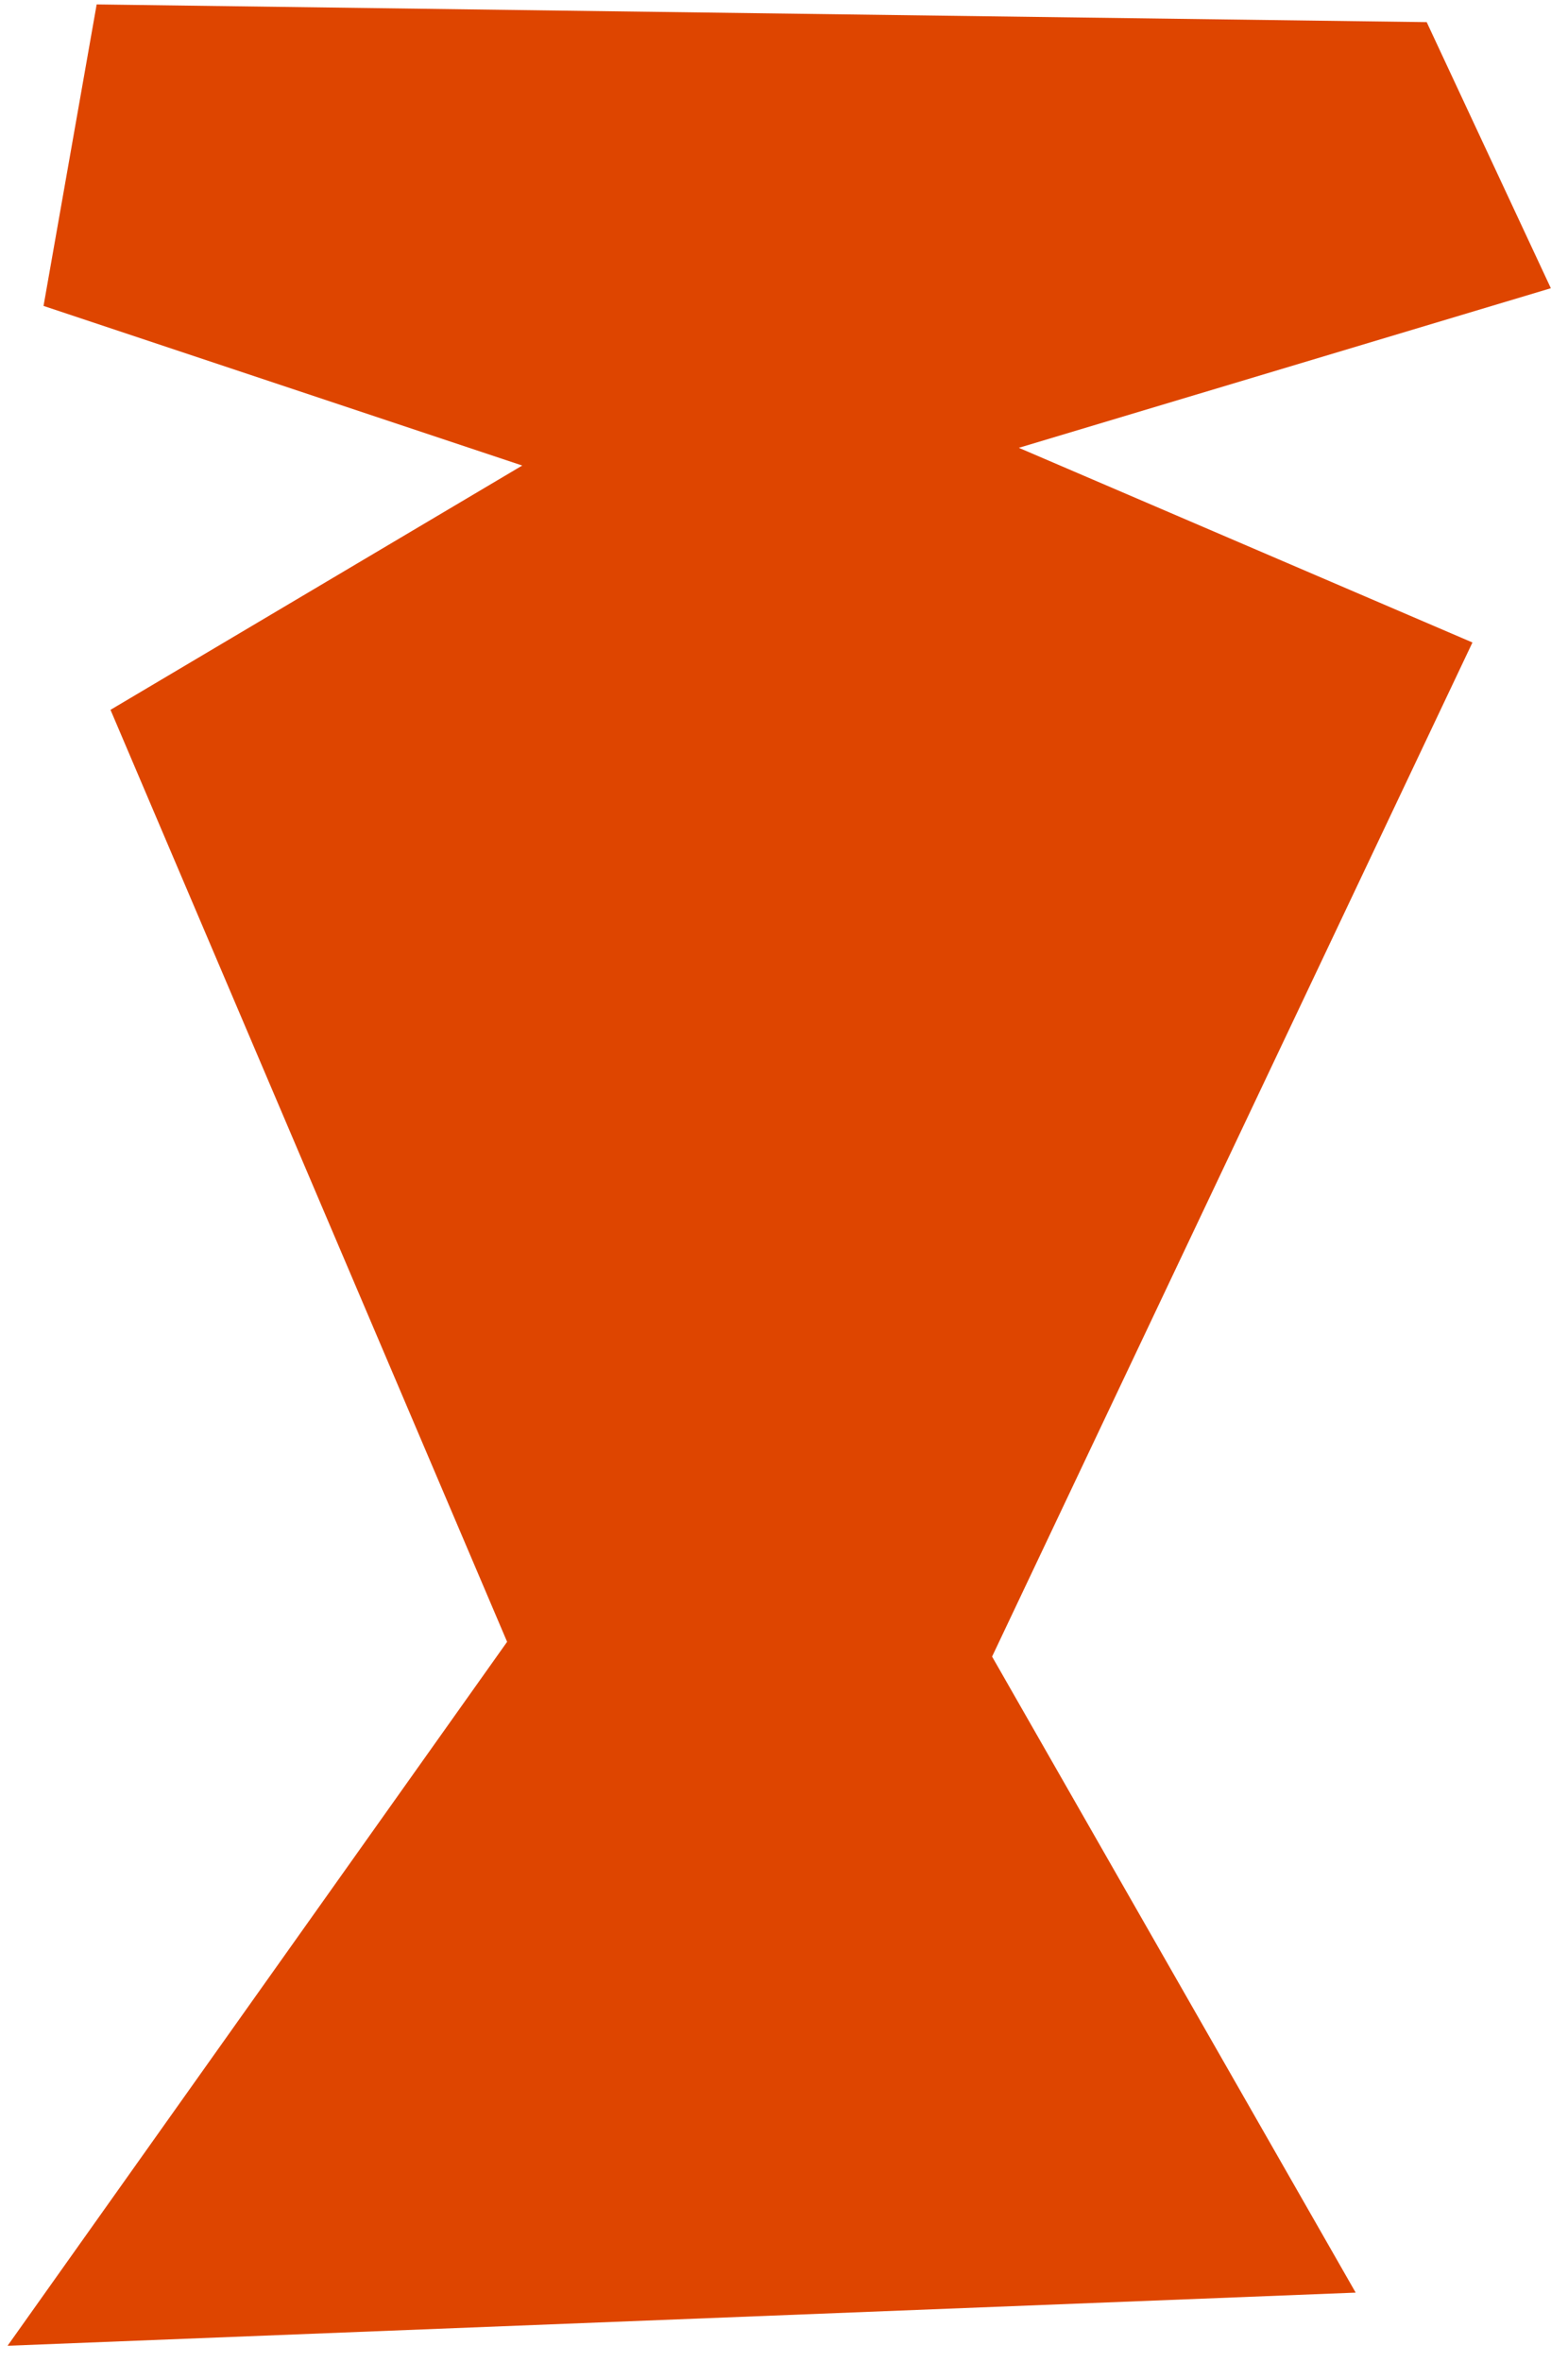
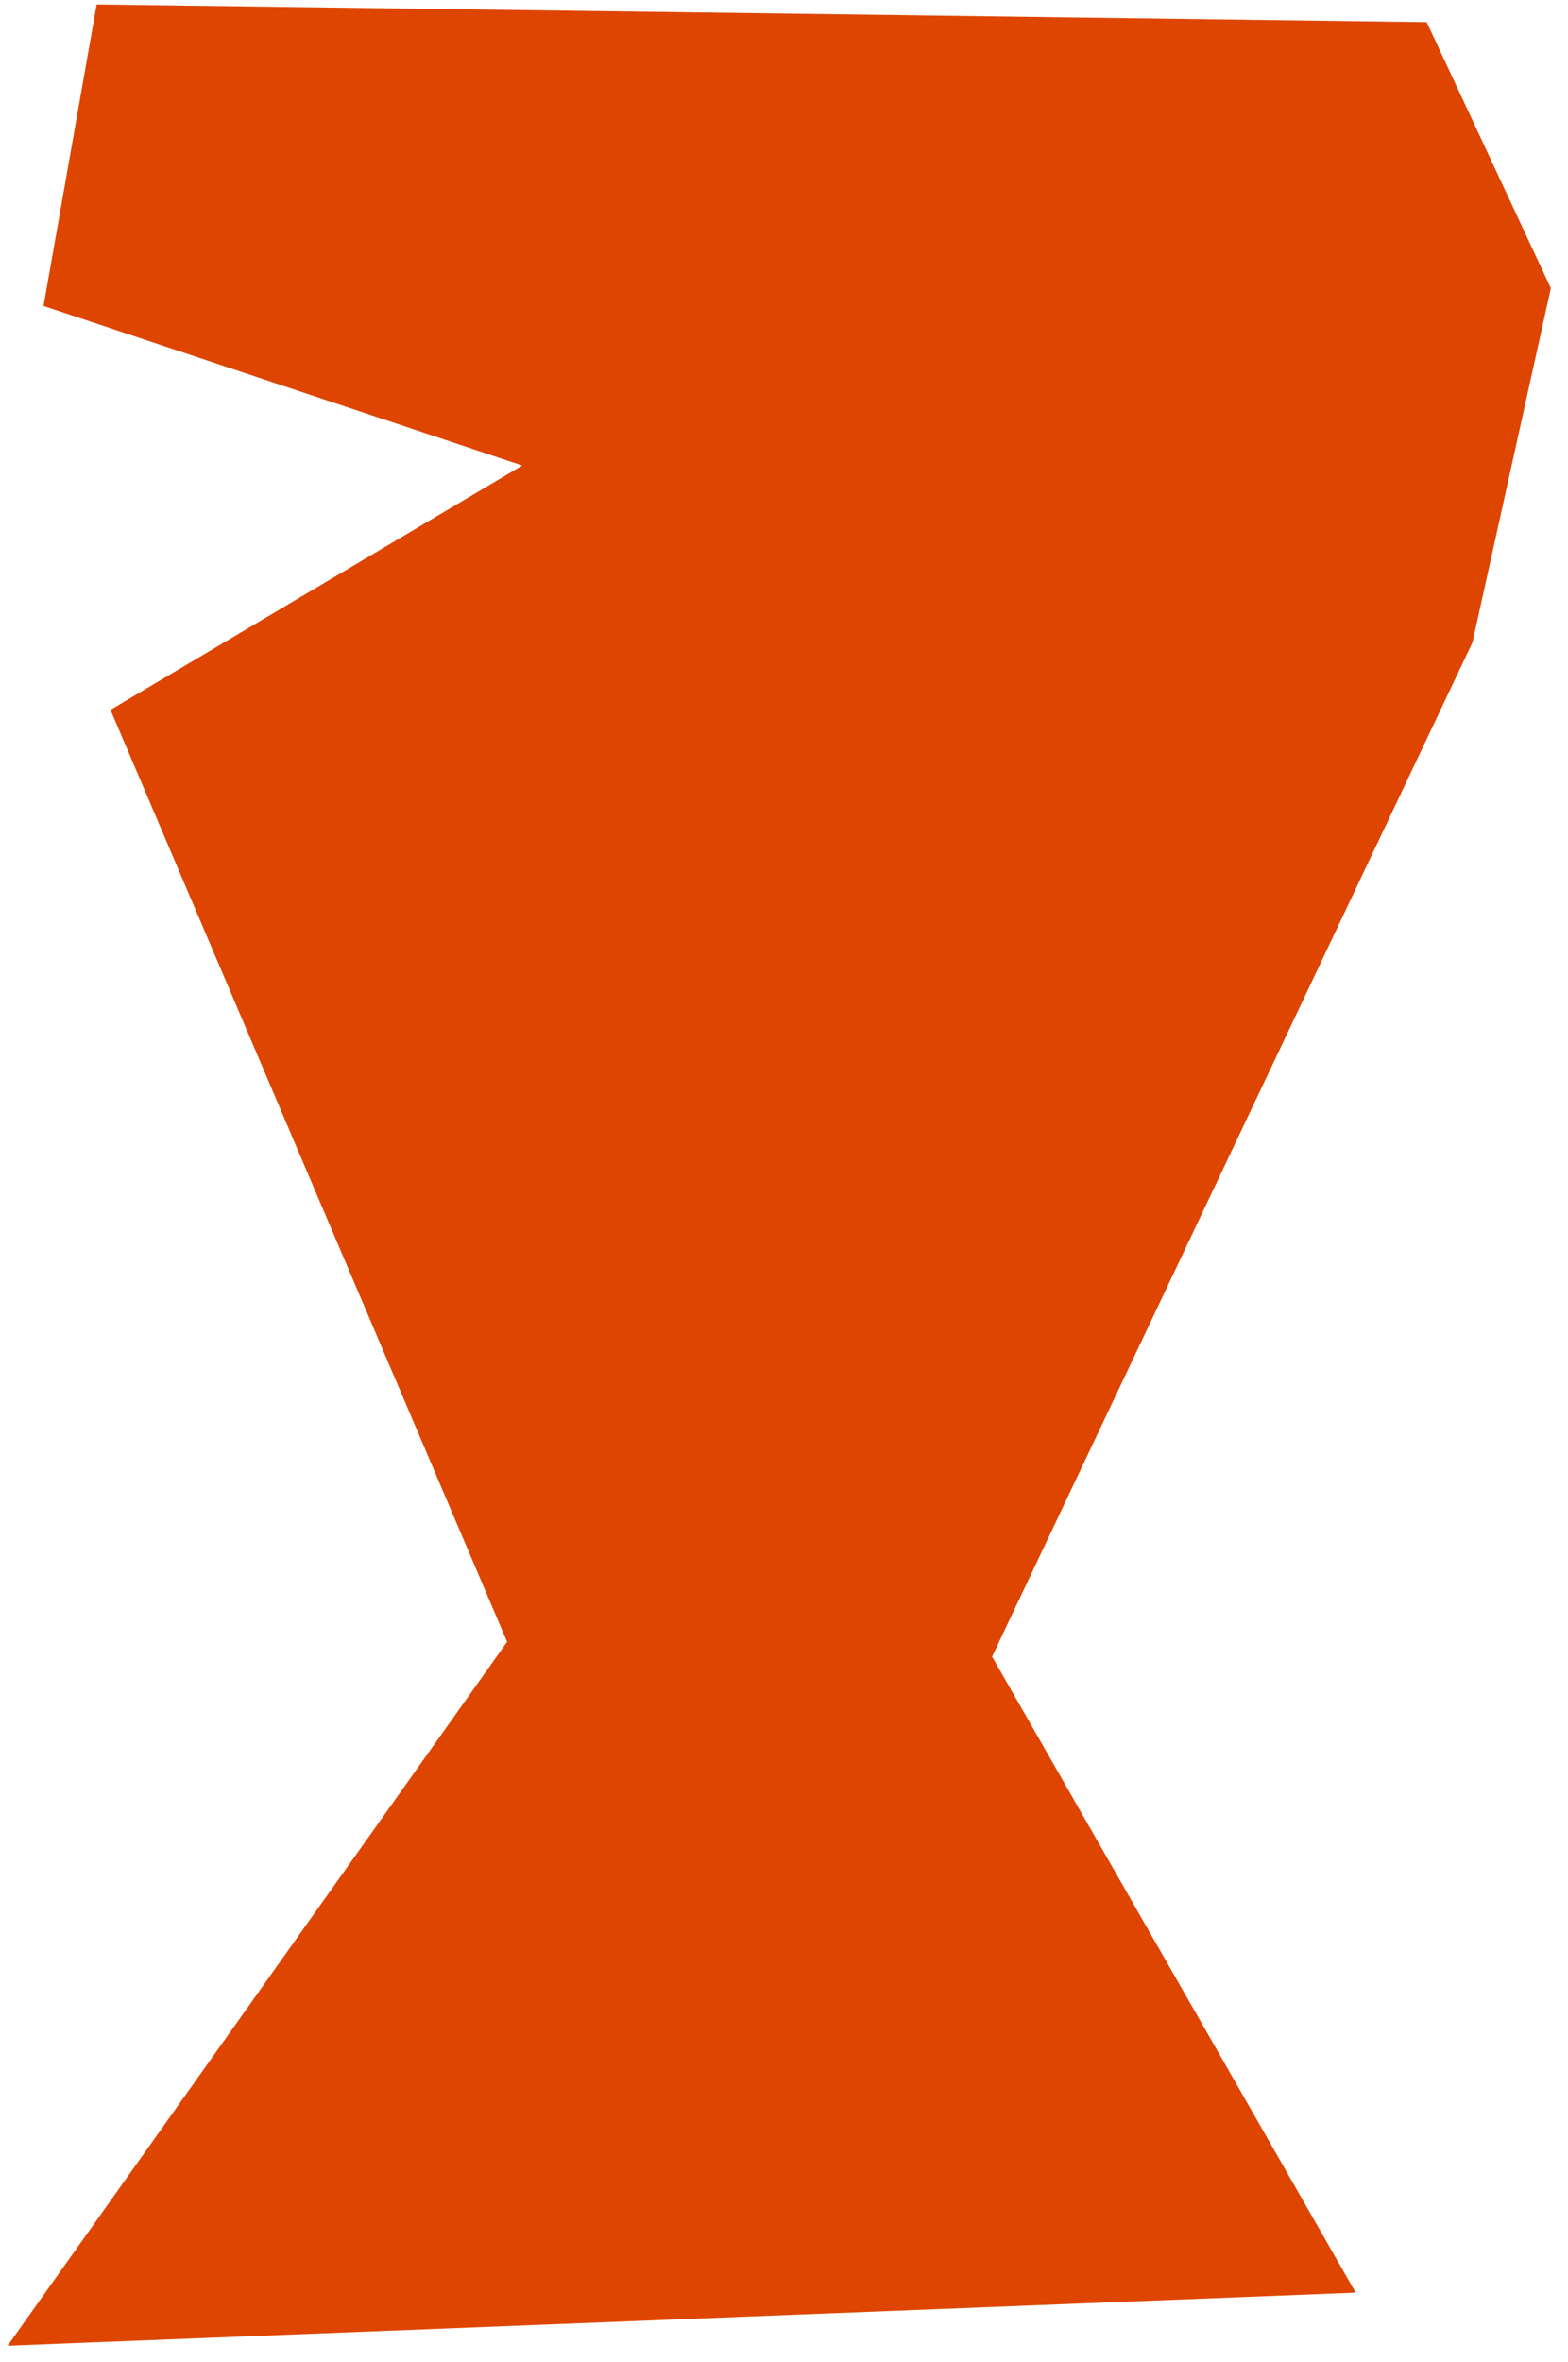
<svg xmlns="http://www.w3.org/2000/svg" width="85" height="128" viewBox="0 0 85 128" fill="none">
-   <path d="M5.99 38.47L27.49 88.98L0.41 127.13L73.49 124.25L53.78 89.78L79.82 34.82L55.23 24.27L84.07 15.62L77.34 1.2L5.24 0.24L2.36 16.58L28.31 25.23L5.99 38.47Z" fill="#DE4500" />
+   <path d="M5.99 38.47L27.49 88.98L0.41 127.13L73.49 124.25L53.78 89.78L79.82 34.82L84.07 15.62L77.34 1.2L5.24 0.24L2.36 16.58L28.31 25.23L5.99 38.47Z" fill="#DE4500" />
</svg>